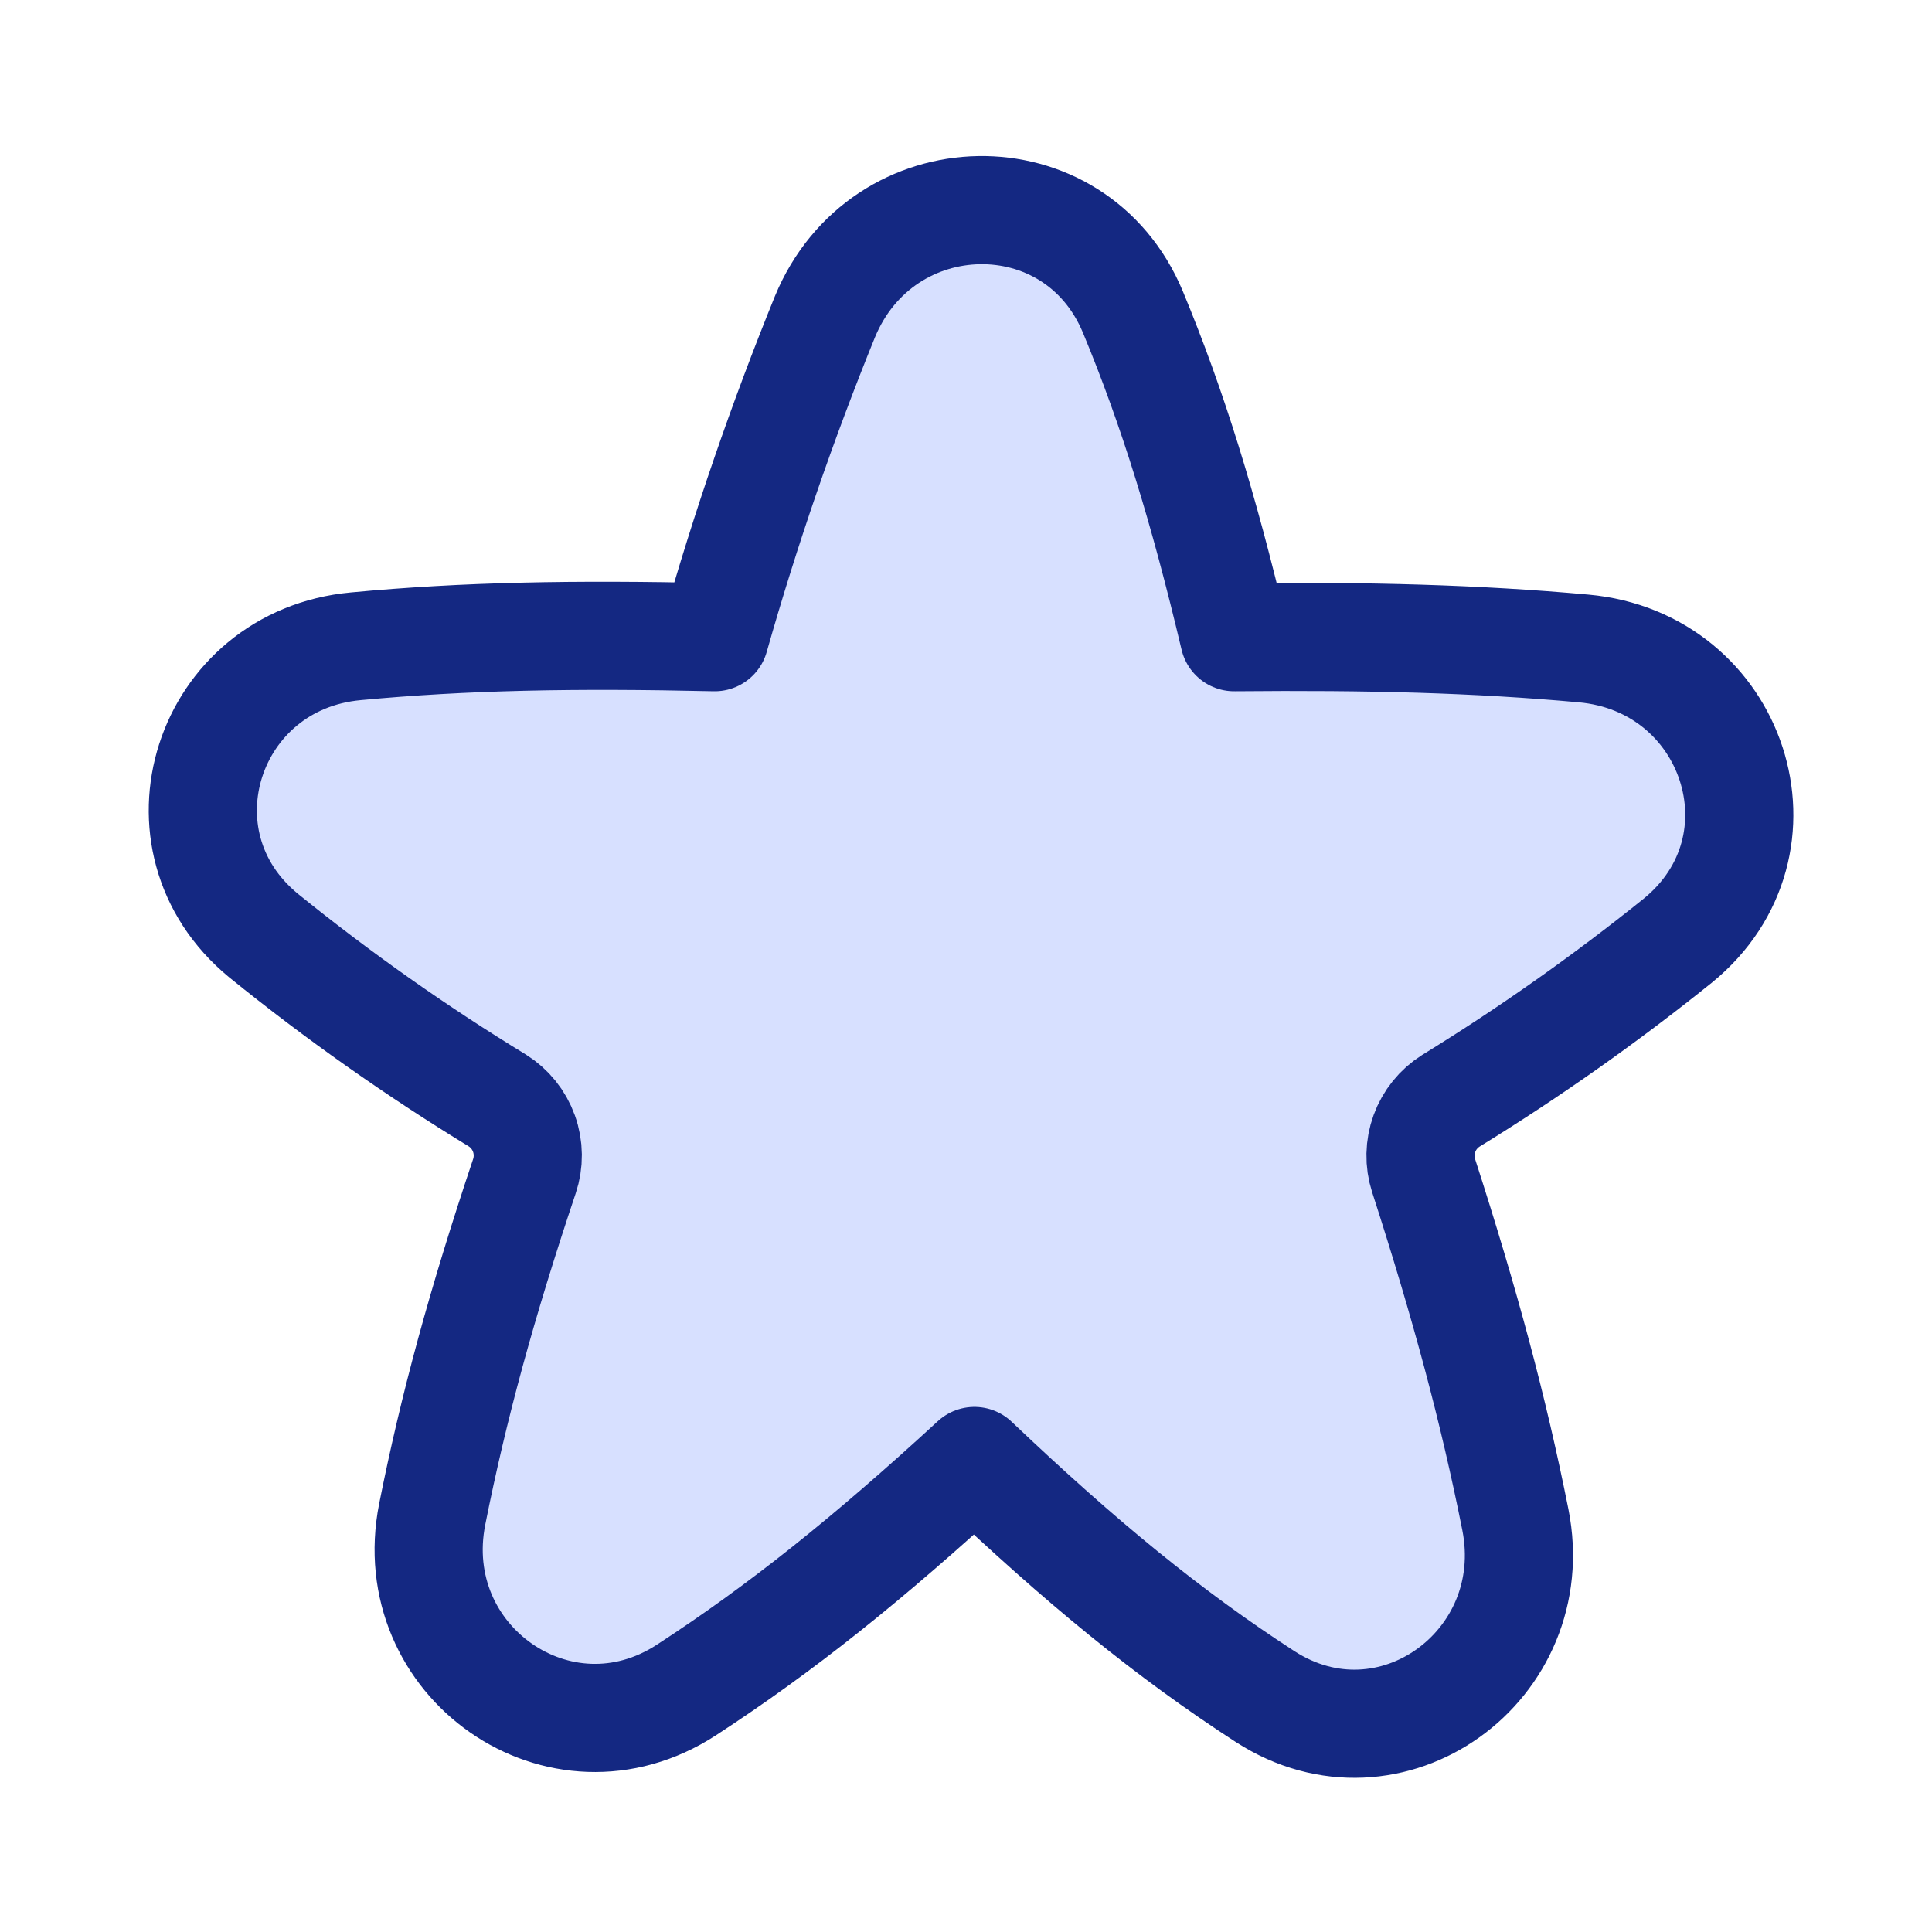
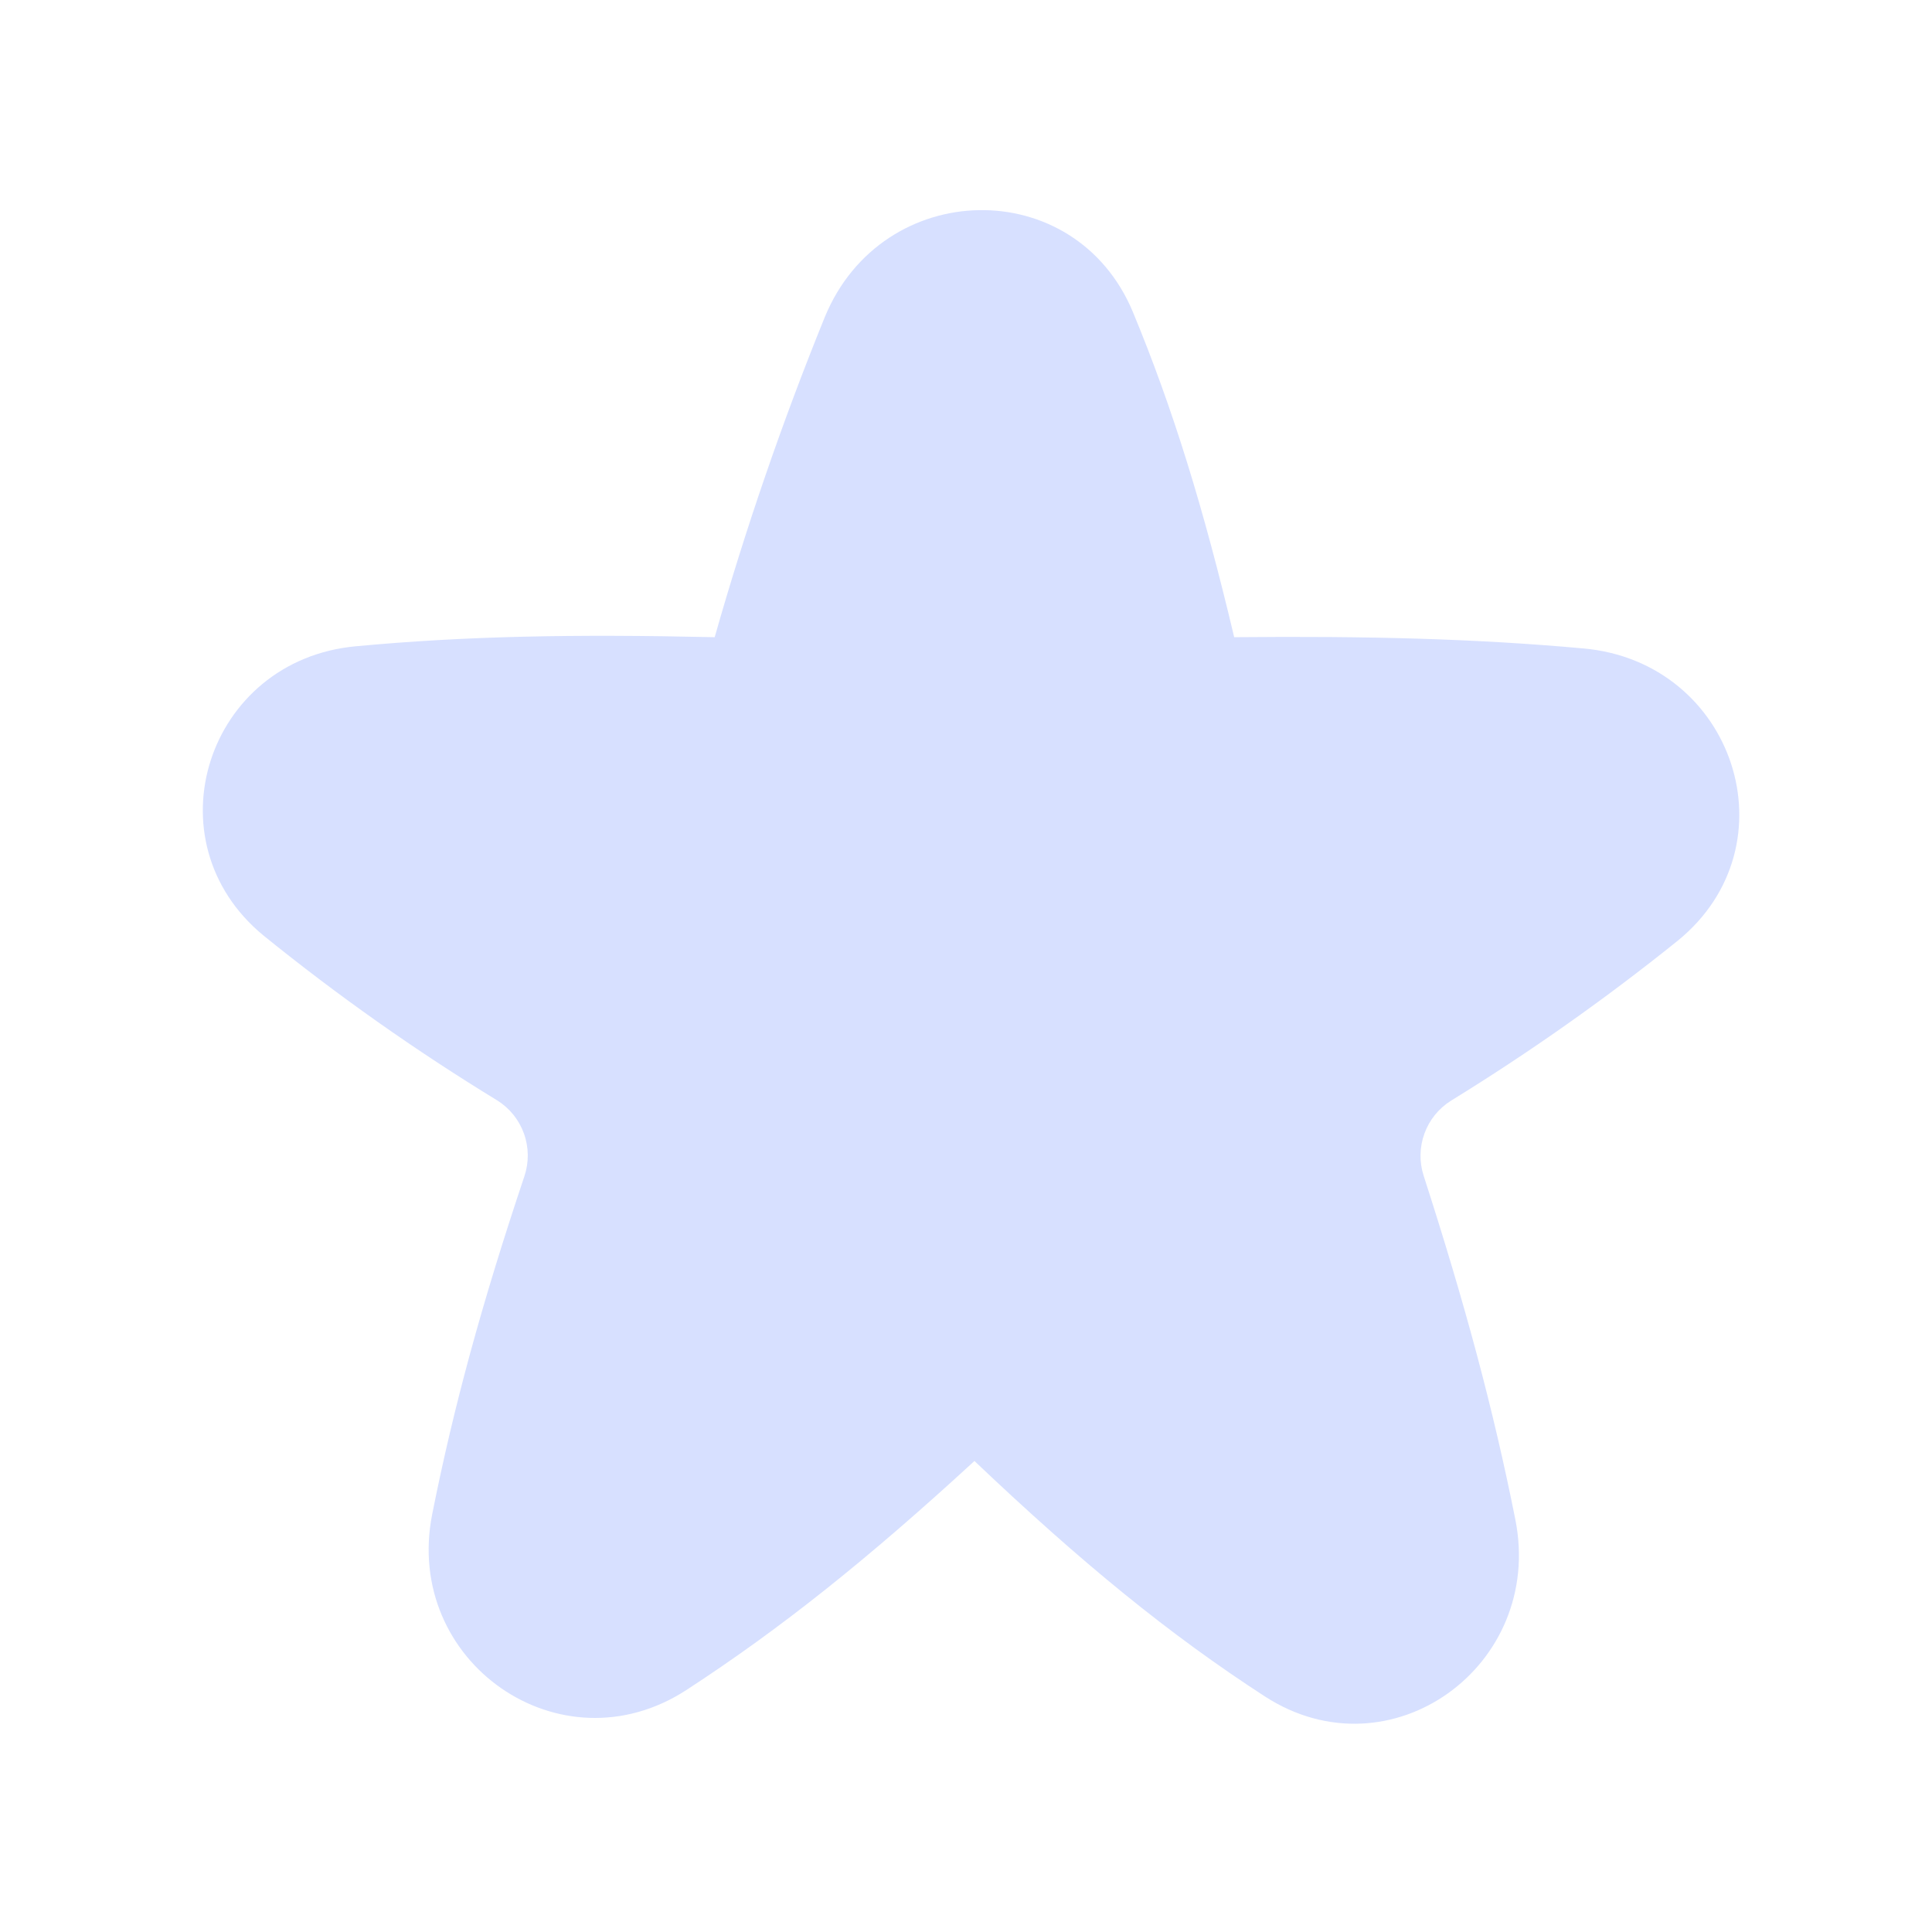
<svg xmlns="http://www.w3.org/2000/svg" width="49" height="49" viewBox="0 0 49 49" fill="none">
  <path d="M20.922 8.034C22.38 4.504 27.268 4.391 28.735 7.918C29.747 10.362 30.523 12.874 31.302 16.161C34.748 16.129 37.444 16.2 40.16 16.446C43.984 16.788 45.526 21.437 42.552 23.858C40.721 25.331 38.799 26.687 36.798 27.918C36.488 28.113 36.252 28.405 36.127 28.749C36.002 29.092 35.994 29.468 36.106 29.816C37.163 33.091 37.877 35.751 38.433 38.541C39.17 42.249 35.262 45.081 32.084 43.028C29.65 41.45 27.436 39.64 24.714 37.054C22.015 39.536 19.813 41.298 17.408 42.863C14.211 44.941 10.219 42.142 10.962 38.402C11.499 35.703 12.213 33.075 13.3 29.832C13.418 29.481 13.414 29.1 13.289 28.751C13.164 28.402 12.925 28.105 12.611 27.909C10.545 26.648 8.566 25.252 6.685 23.729C3.76 21.324 5.253 16.737 9.026 16.391C11.79 16.132 14.547 16.08 18.126 16.161C18.909 13.403 19.843 10.69 20.922 8.034Z" fill="#D7E0FF" />
-   <path d="M20.922 8.034C22.38 4.504 27.268 4.391 28.735 7.918C29.747 10.362 30.523 12.874 31.302 16.161C34.748 16.129 37.444 16.2 40.16 16.446C43.984 16.788 45.526 21.437 42.552 23.858C40.721 25.331 38.799 26.687 36.798 27.918C36.488 28.113 36.252 28.405 36.127 28.749C36.002 29.092 35.994 29.468 36.106 29.816C37.163 33.091 37.877 35.751 38.433 38.541C39.17 42.249 35.262 45.081 32.084 43.028C29.65 41.45 27.436 39.64 24.714 37.054C22.015 39.536 19.813 41.298 17.408 42.863C14.211 44.941 10.219 42.142 10.962 38.402C11.499 35.703 12.213 33.075 13.3 29.832C13.418 29.481 13.414 29.1 13.289 28.751C13.164 28.402 12.925 28.105 12.611 27.909C10.545 26.648 8.566 25.252 6.685 23.729C3.76 21.324 5.253 16.737 9.026 16.391C11.79 16.132 14.547 16.08 18.126 16.161C18.909 13.403 19.843 10.69 20.922 8.034Z" stroke="#142882" stroke-width="2.743" stroke-linecap="round" stroke-linejoin="round" />
</svg>